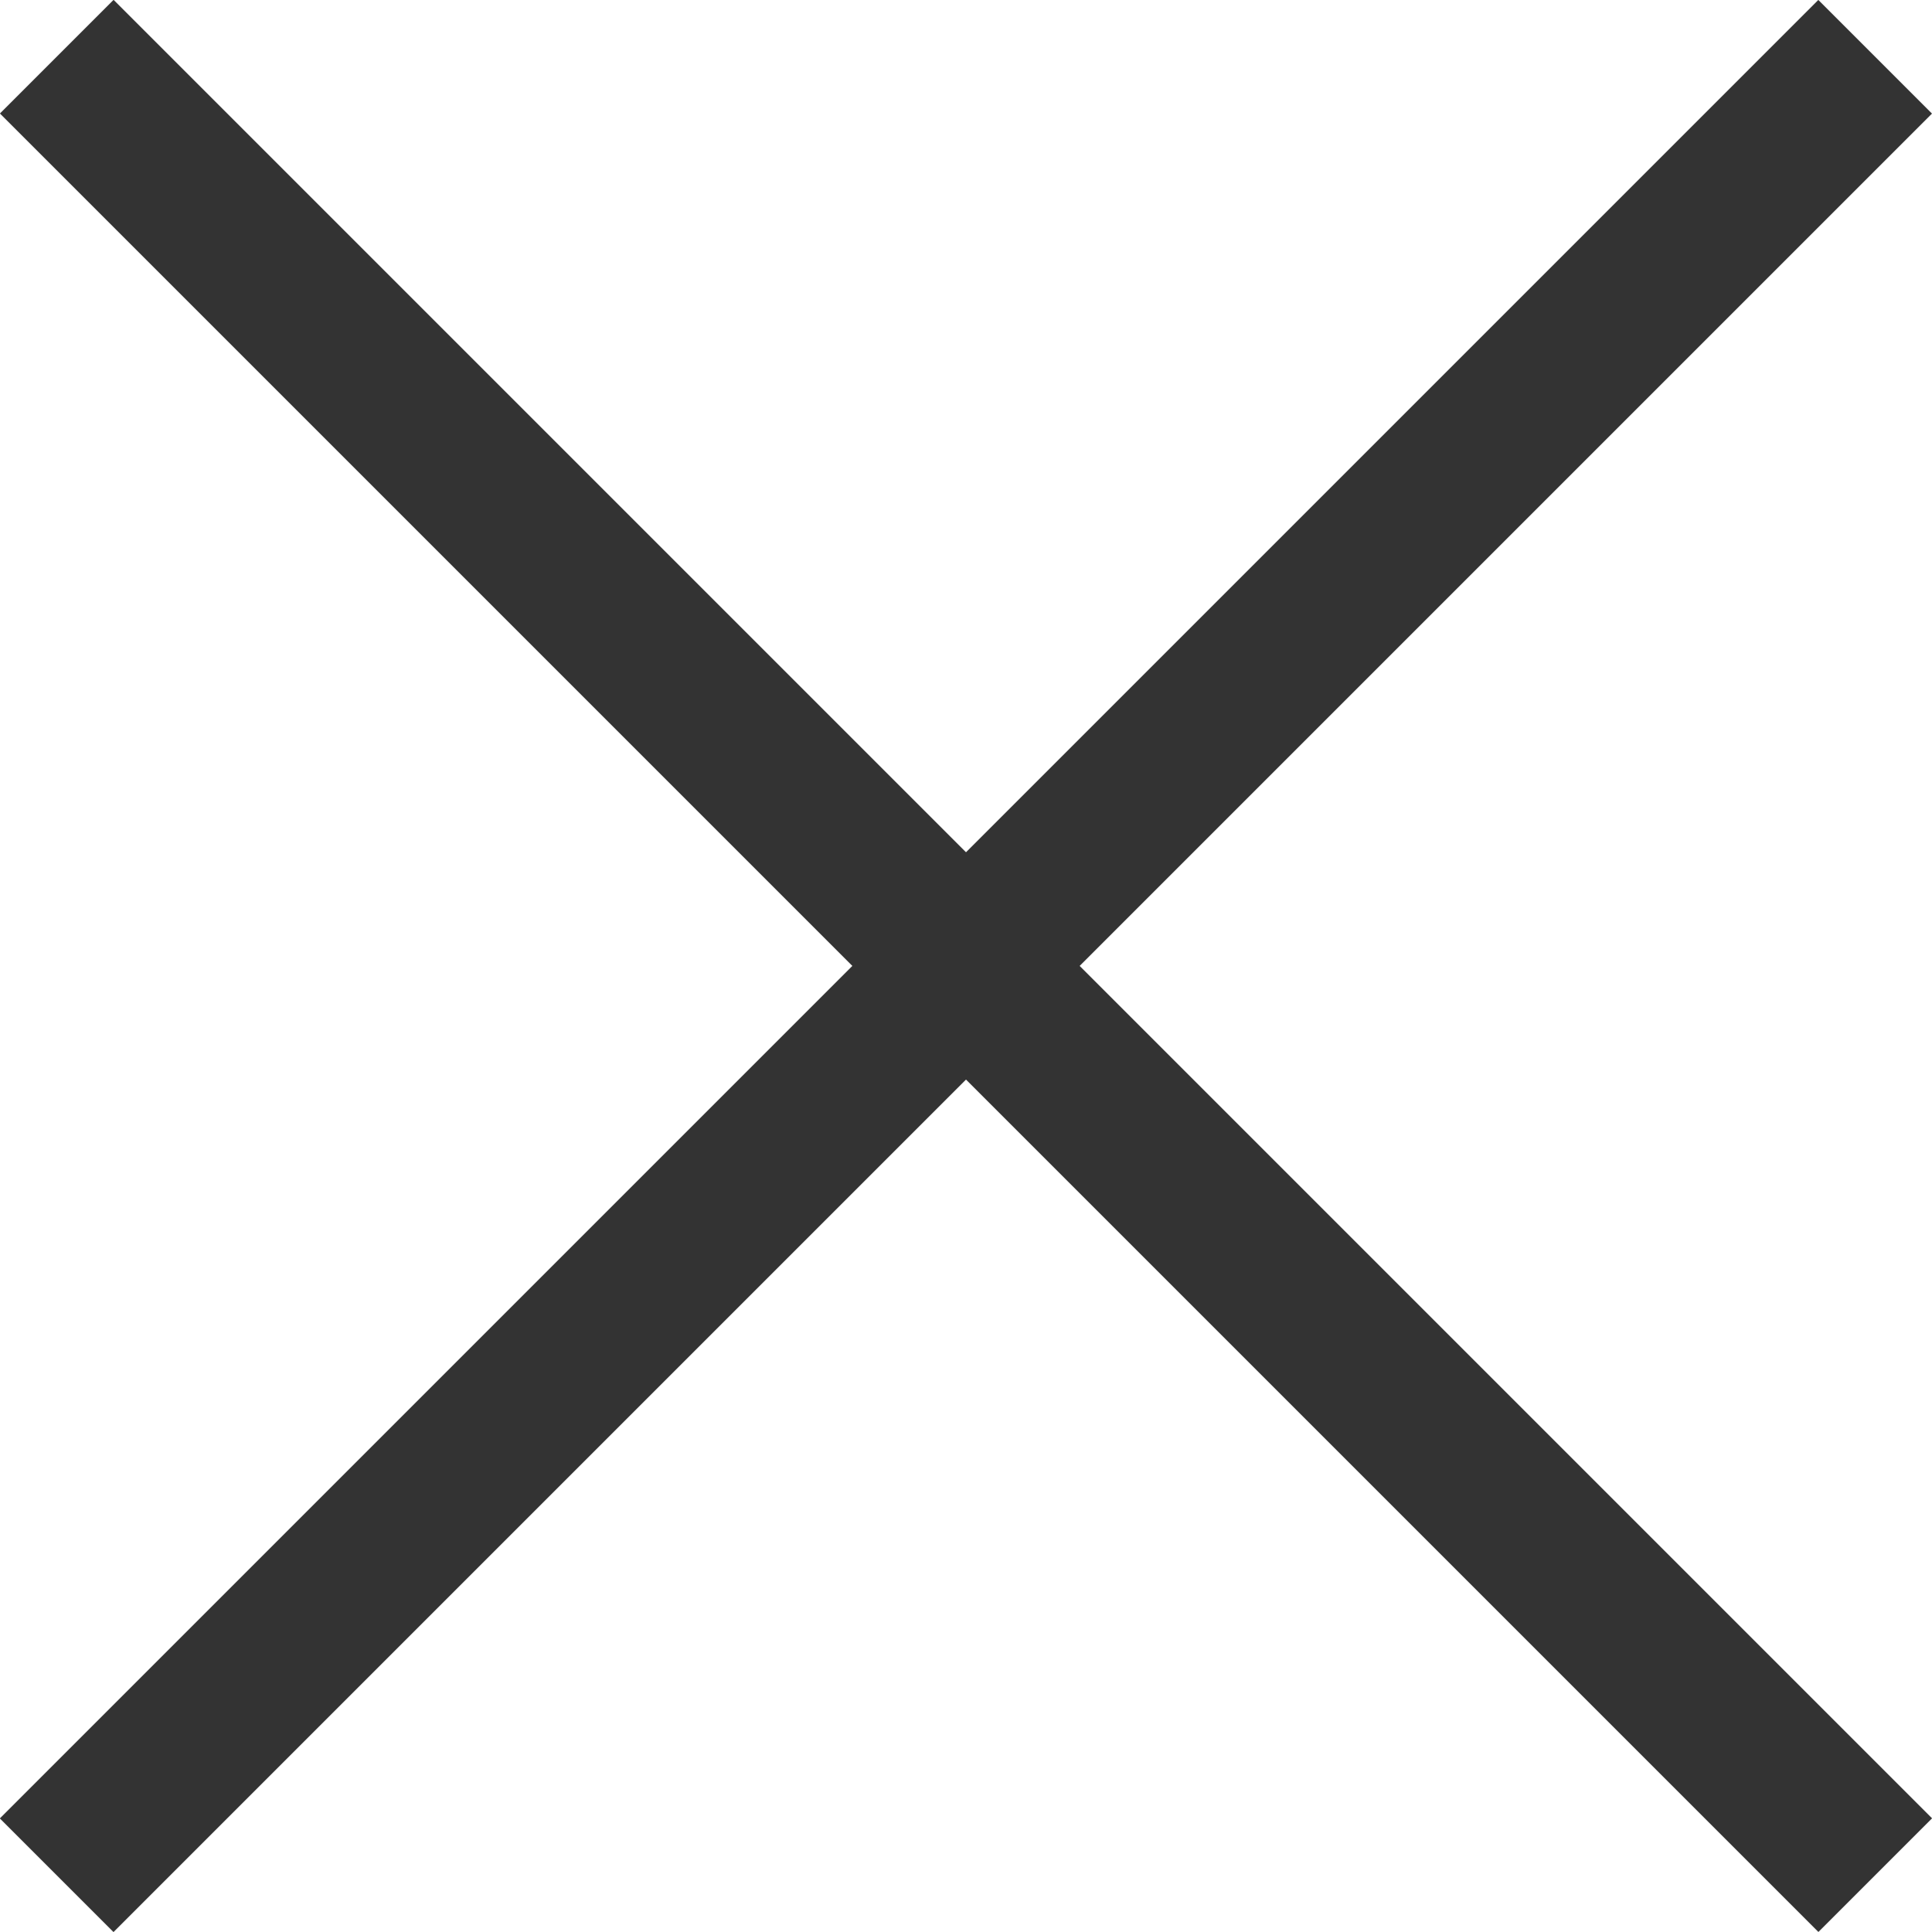
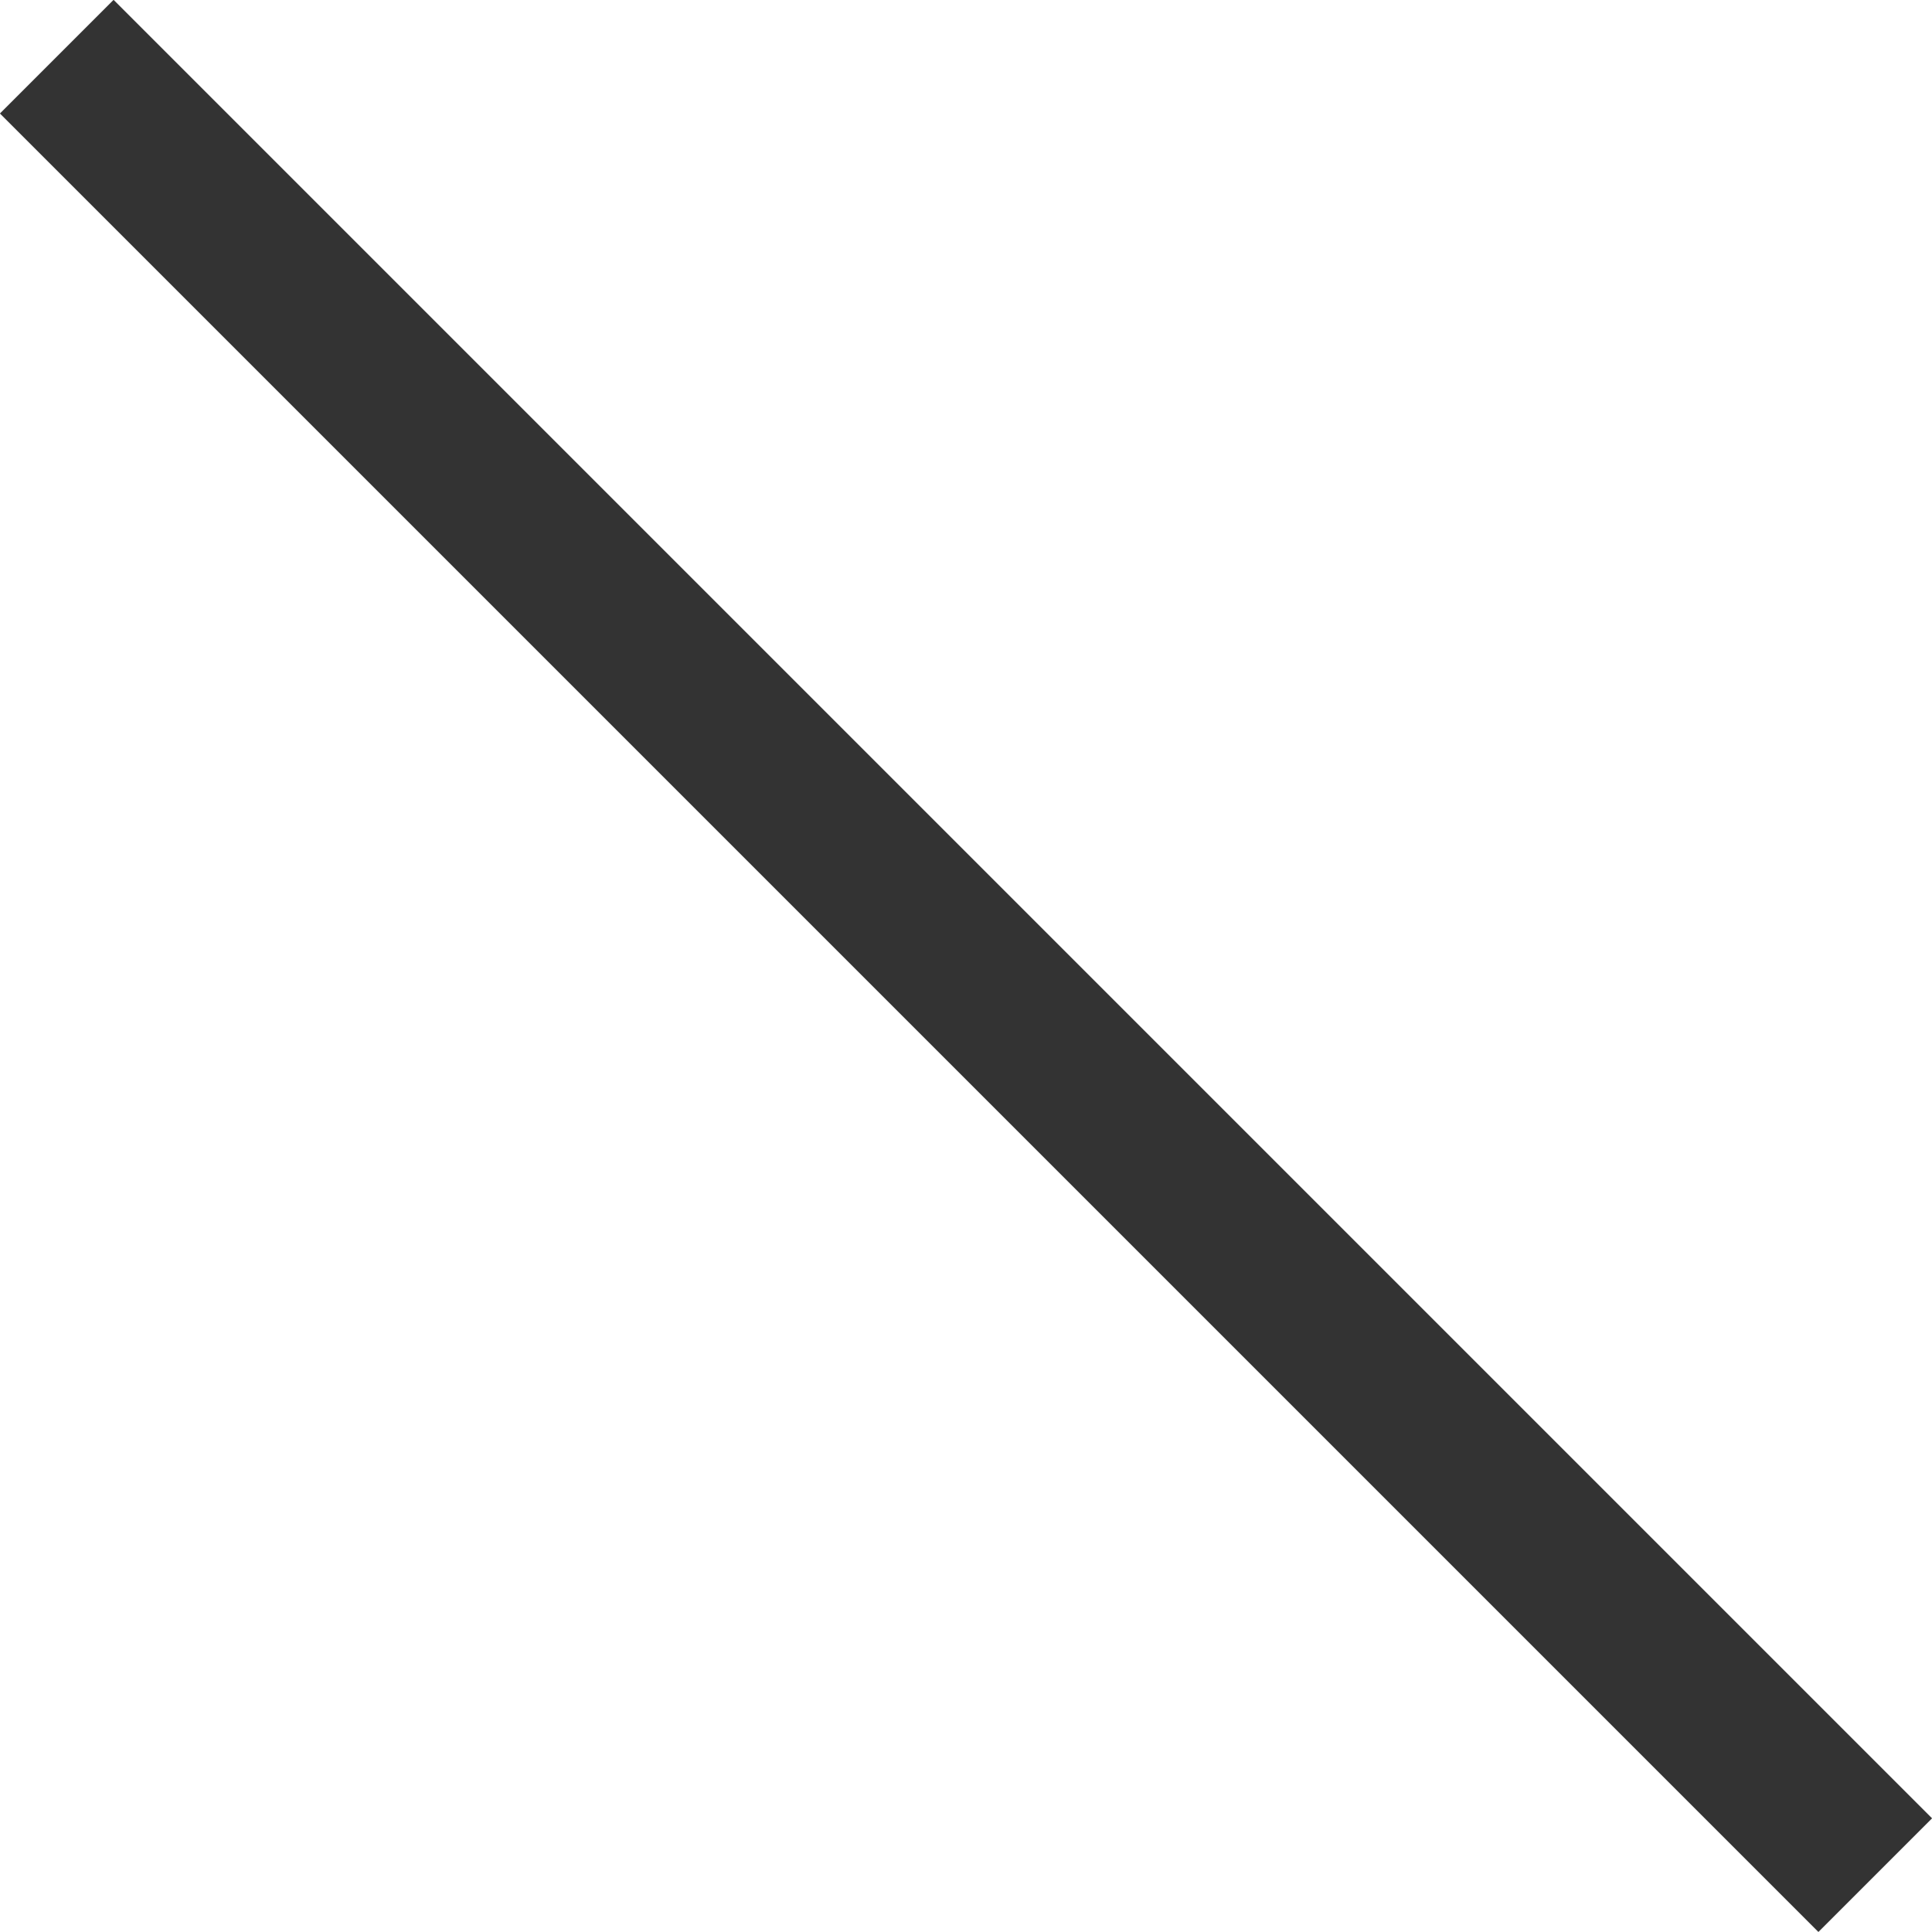
<svg xmlns="http://www.w3.org/2000/svg" viewBox="0 0 24.04 24.04">
  <defs>
    <style>.cls-1{fill:#333;}</style>
  </defs>
  <title>hamburger_close</title>
  <g id="Слой_2" data-name="Слой 2">
    <g id="Layer_1" data-name="Layer 1">
-       <rect class="cls-1" x="-3.98" y="11.02" width="32" height="2" transform="translate(-4.98 12.02) rotate(-45)" />
      <rect class="cls-1" x="-3.98" y="11.02" width="32" height="2" transform="translate(12.02 -4.98) rotate(45)" />
    </g>
  </g>
</svg>